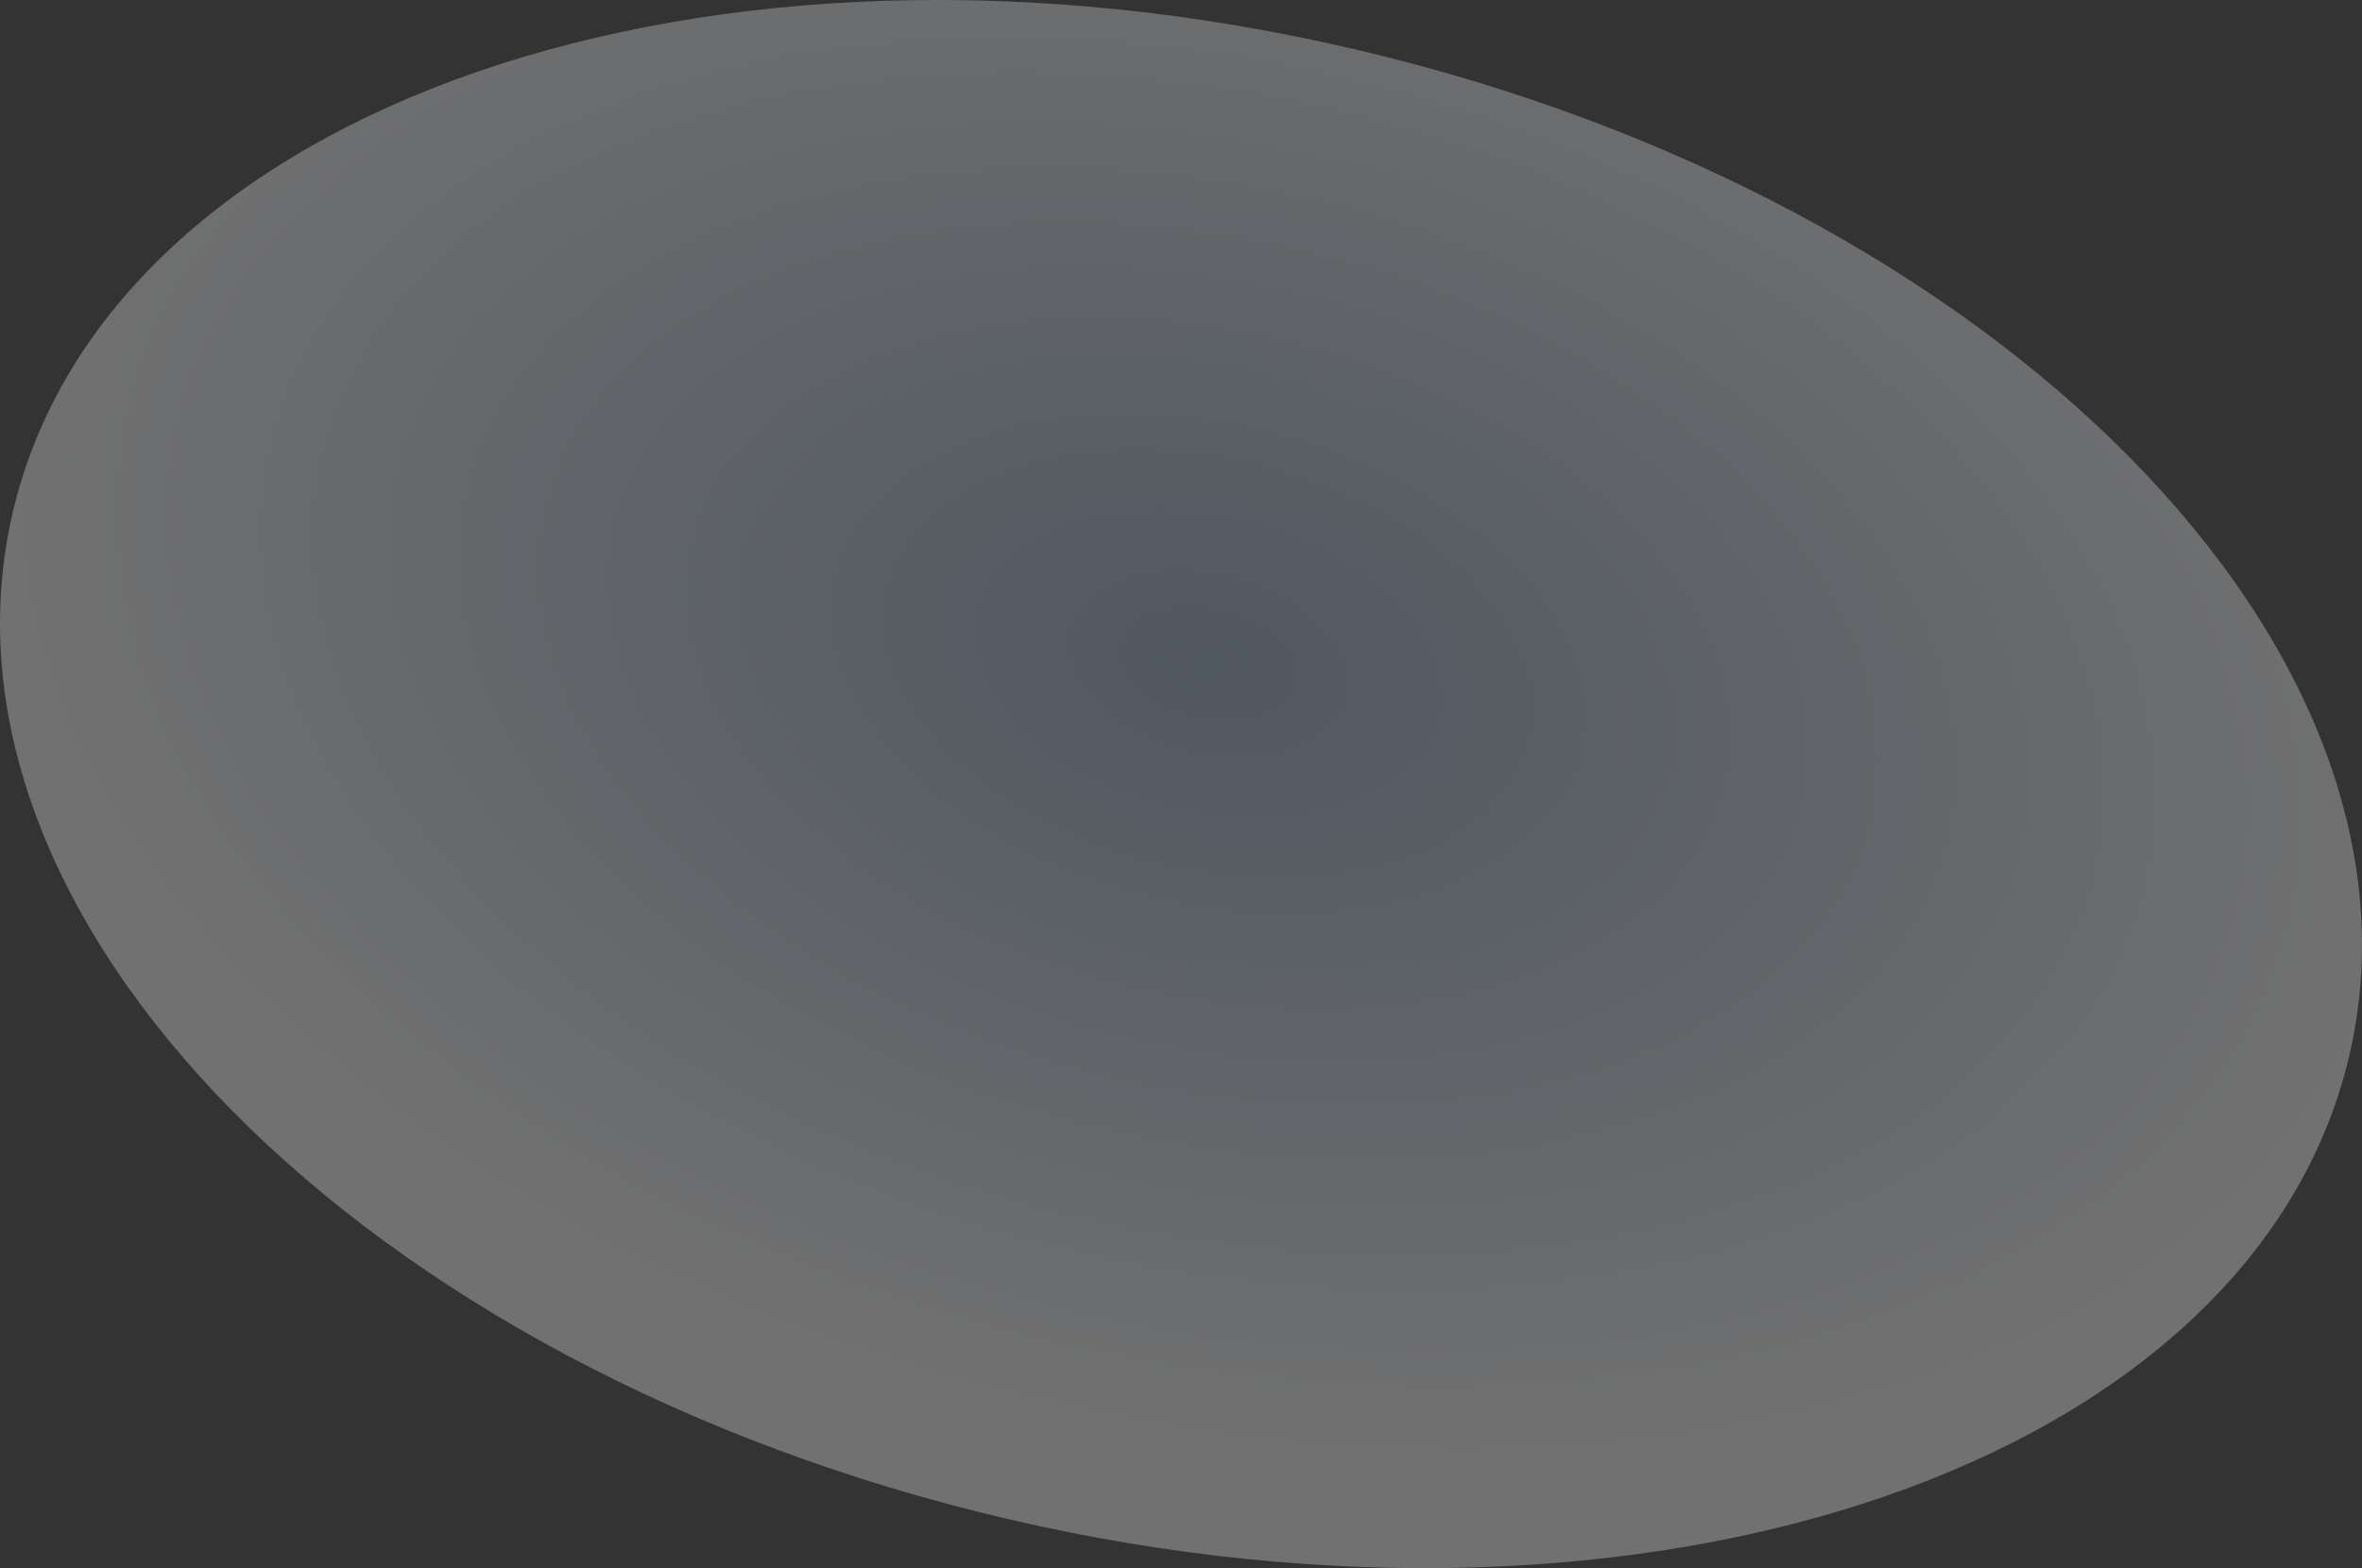
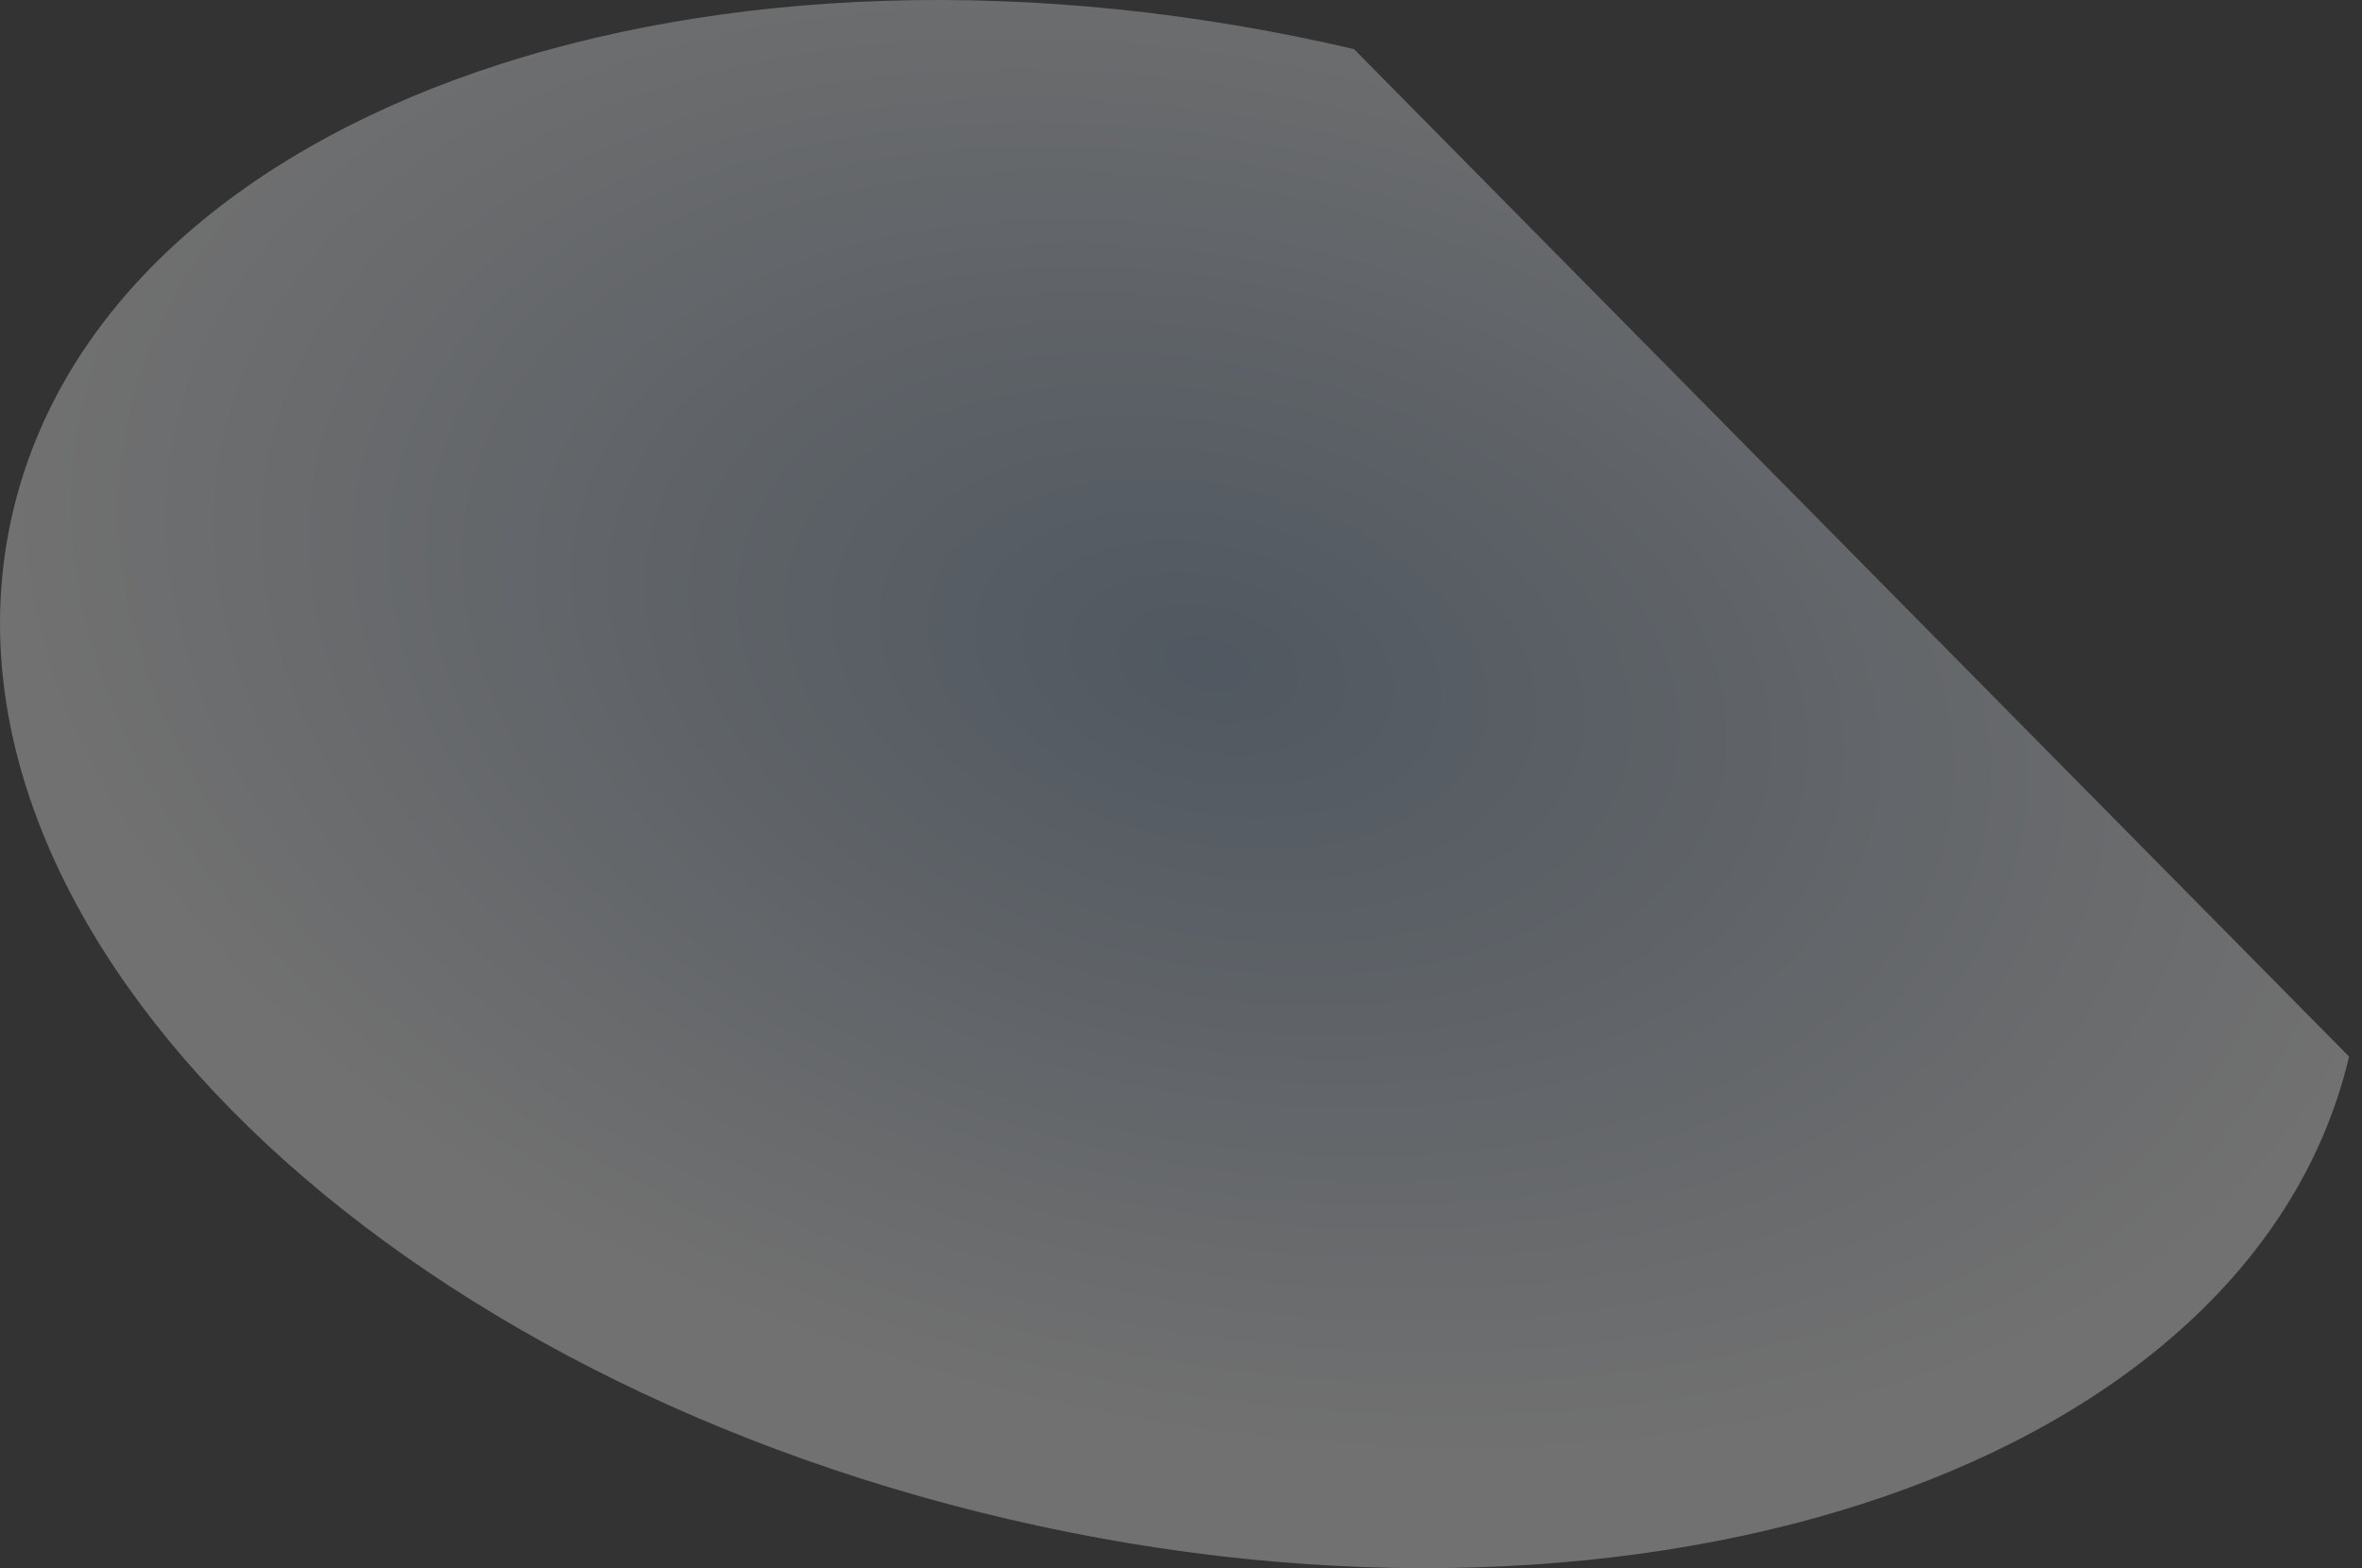
<svg xmlns="http://www.w3.org/2000/svg" fill="none" height="100%" overflow="visible" preserveAspectRatio="none" style="display: block;" viewBox="0 0 35.81 23.78" width="100%">
  <rect x="0" y="0" width="35.81" height="23.78" fill="#333333" stroke="none" />
-   <path d="M35.614 16.022C34.165 22.176 25.064 25.318 15.283 23.036C5.502 20.754 -1.254 13.918 0.196 7.759C1.645 1.605 10.746 -1.538 20.527 0.744C30.308 3.026 37.063 9.863 35.614 16.022Z" fill="url(#paint0_radial_0_6171)" id="Vector" opacity="0.3" style="mix-blend-mode:multiply" />
+   <path d="M35.614 16.022C34.165 22.176 25.064 25.318 15.283 23.036C5.502 20.754 -1.254 13.918 0.196 7.759C1.645 1.605 10.746 -1.538 20.527 0.744Z" fill="url(#paint0_radial_0_6171)" id="Vector" opacity="0.3" style="mix-blend-mode:multiply" />
  <defs>
    <radialGradient cx="0" cy="0" gradientTransform="translate(18.305 10.049) rotate(13.133) scale(18.177 11.492)" gradientUnits="userSpaceOnUse" id="paint0_radial_0_6171" r="1">
      <stop stop-color="#93ACC9" />
      <stop offset="1" stop-color="white" />
    </radialGradient>
  </defs>
</svg>